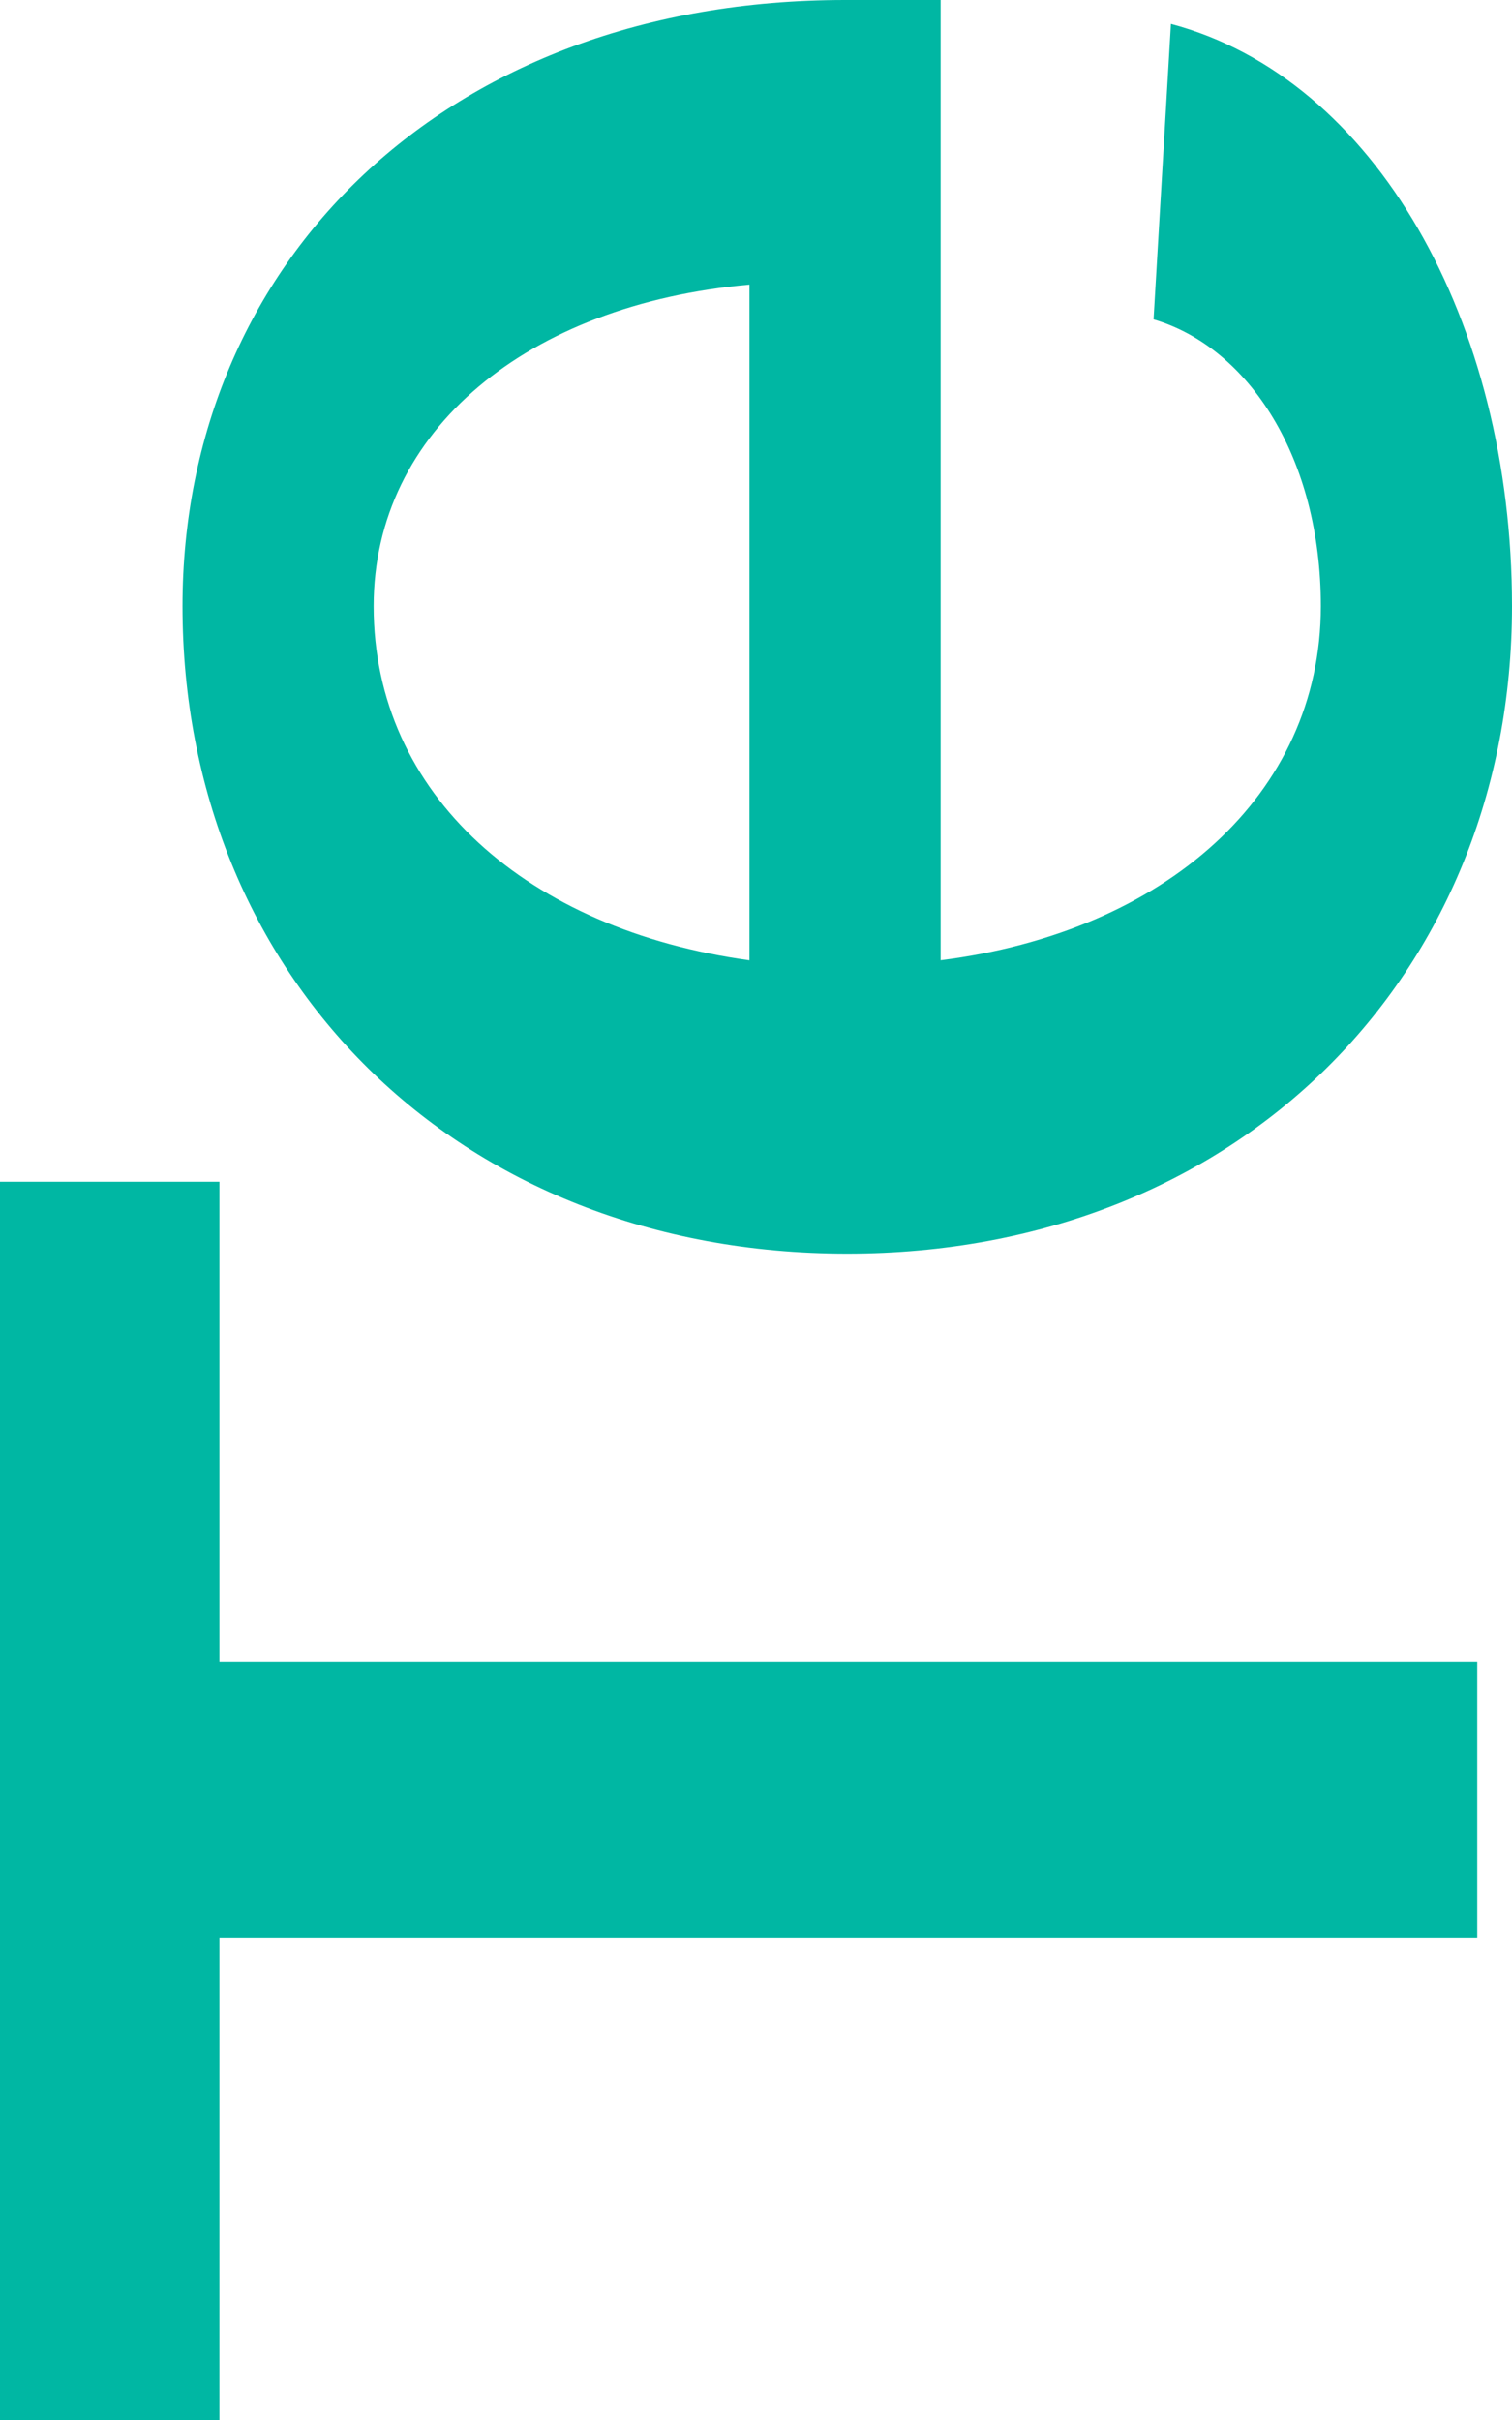
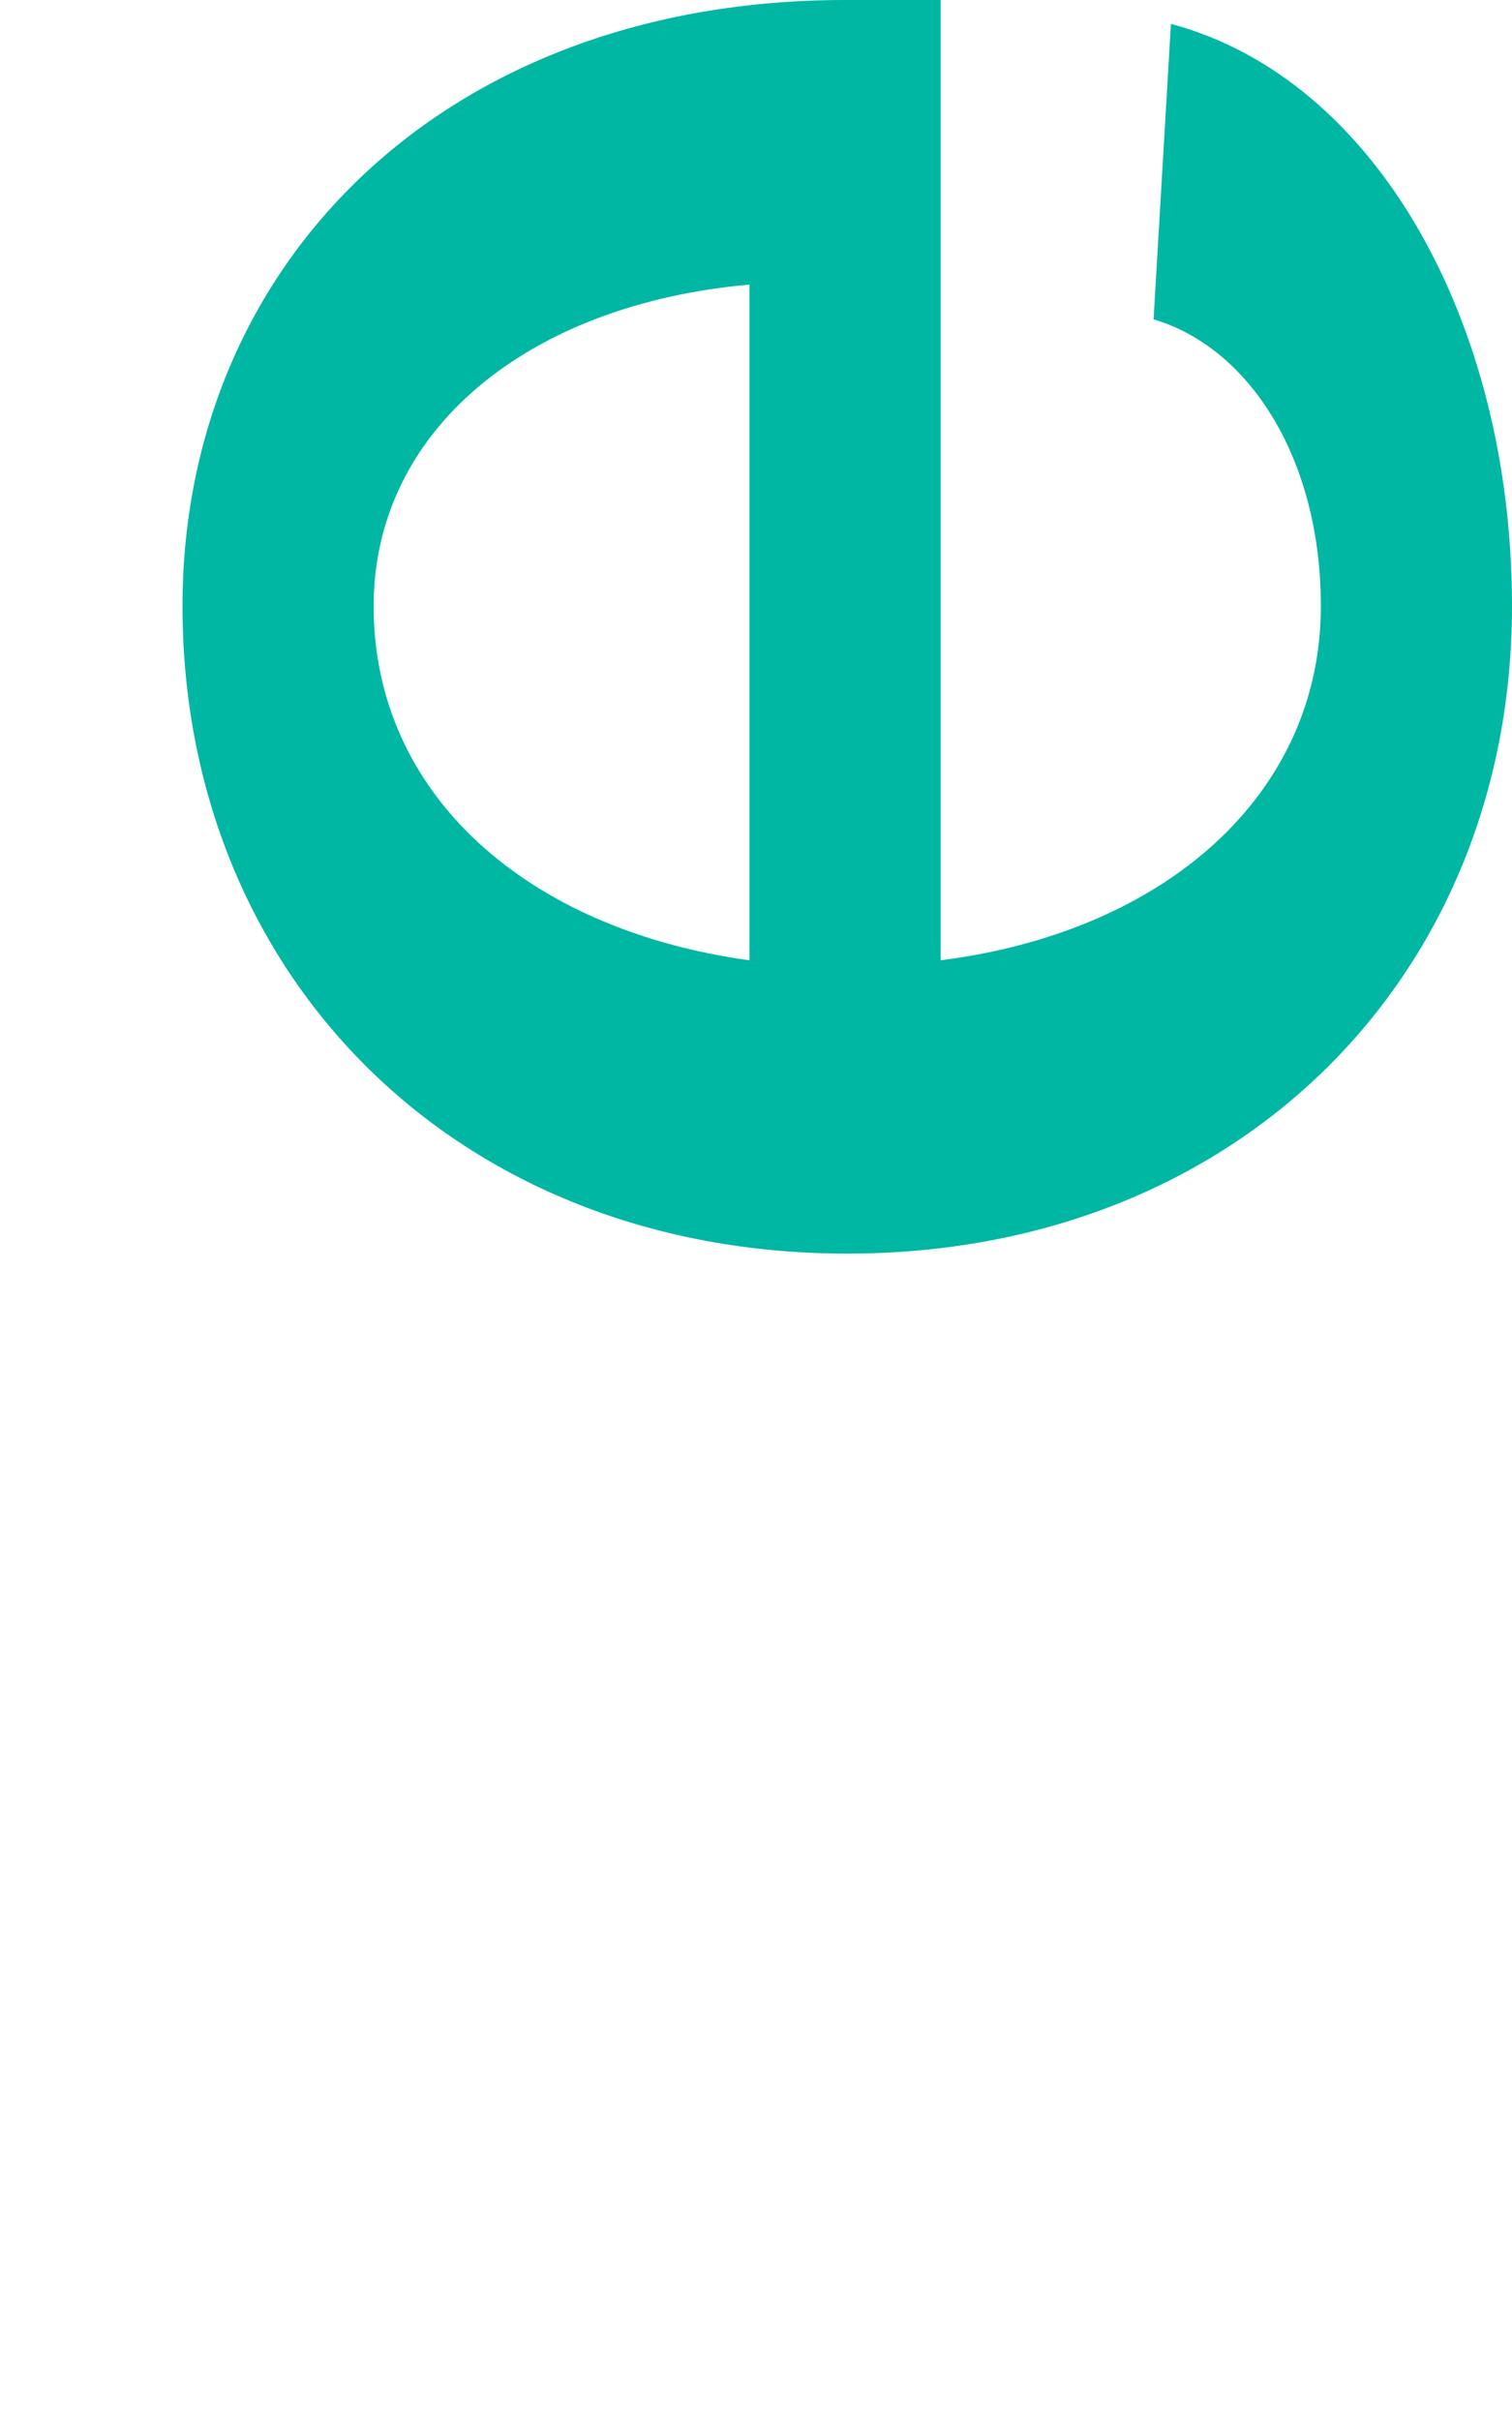
<svg xmlns="http://www.w3.org/2000/svg" version="1.1" id="Ebene_1" x="0px" y="0px" width="39.677px" height="63.502px" viewBox="0 0 39.677 63.502" enable-background="new 0 0 39.677 63.502" xml:space="preserve">
  <g>
-     <path fill="#00B7A3" d="M5.758,50.847v12.655H0V31.008h5.758v12.599h33.007v7.24H5.758z" />
    <path fill="#00B7A3" d="M22.232,32.894c-10.261,0-17.443-7.297-17.443-16.988C4.789,6.897,11.687,0,22.176,0h2.508v25.197   c5.872-0.741,9.977-4.333,9.977-9.292c0-3.877-1.881-6.784-4.39-7.525l0.456-7.753c5.358,1.426,8.95,7.811,8.95,15.278   C39.677,25.597,32.494,32.894,22.232,32.894z M19.667,7.468c-5.814,0.514-9.862,3.819-9.862,8.438c0,4.959,4.048,8.494,9.862,9.292   V7.468z" />
  </g>
</svg>